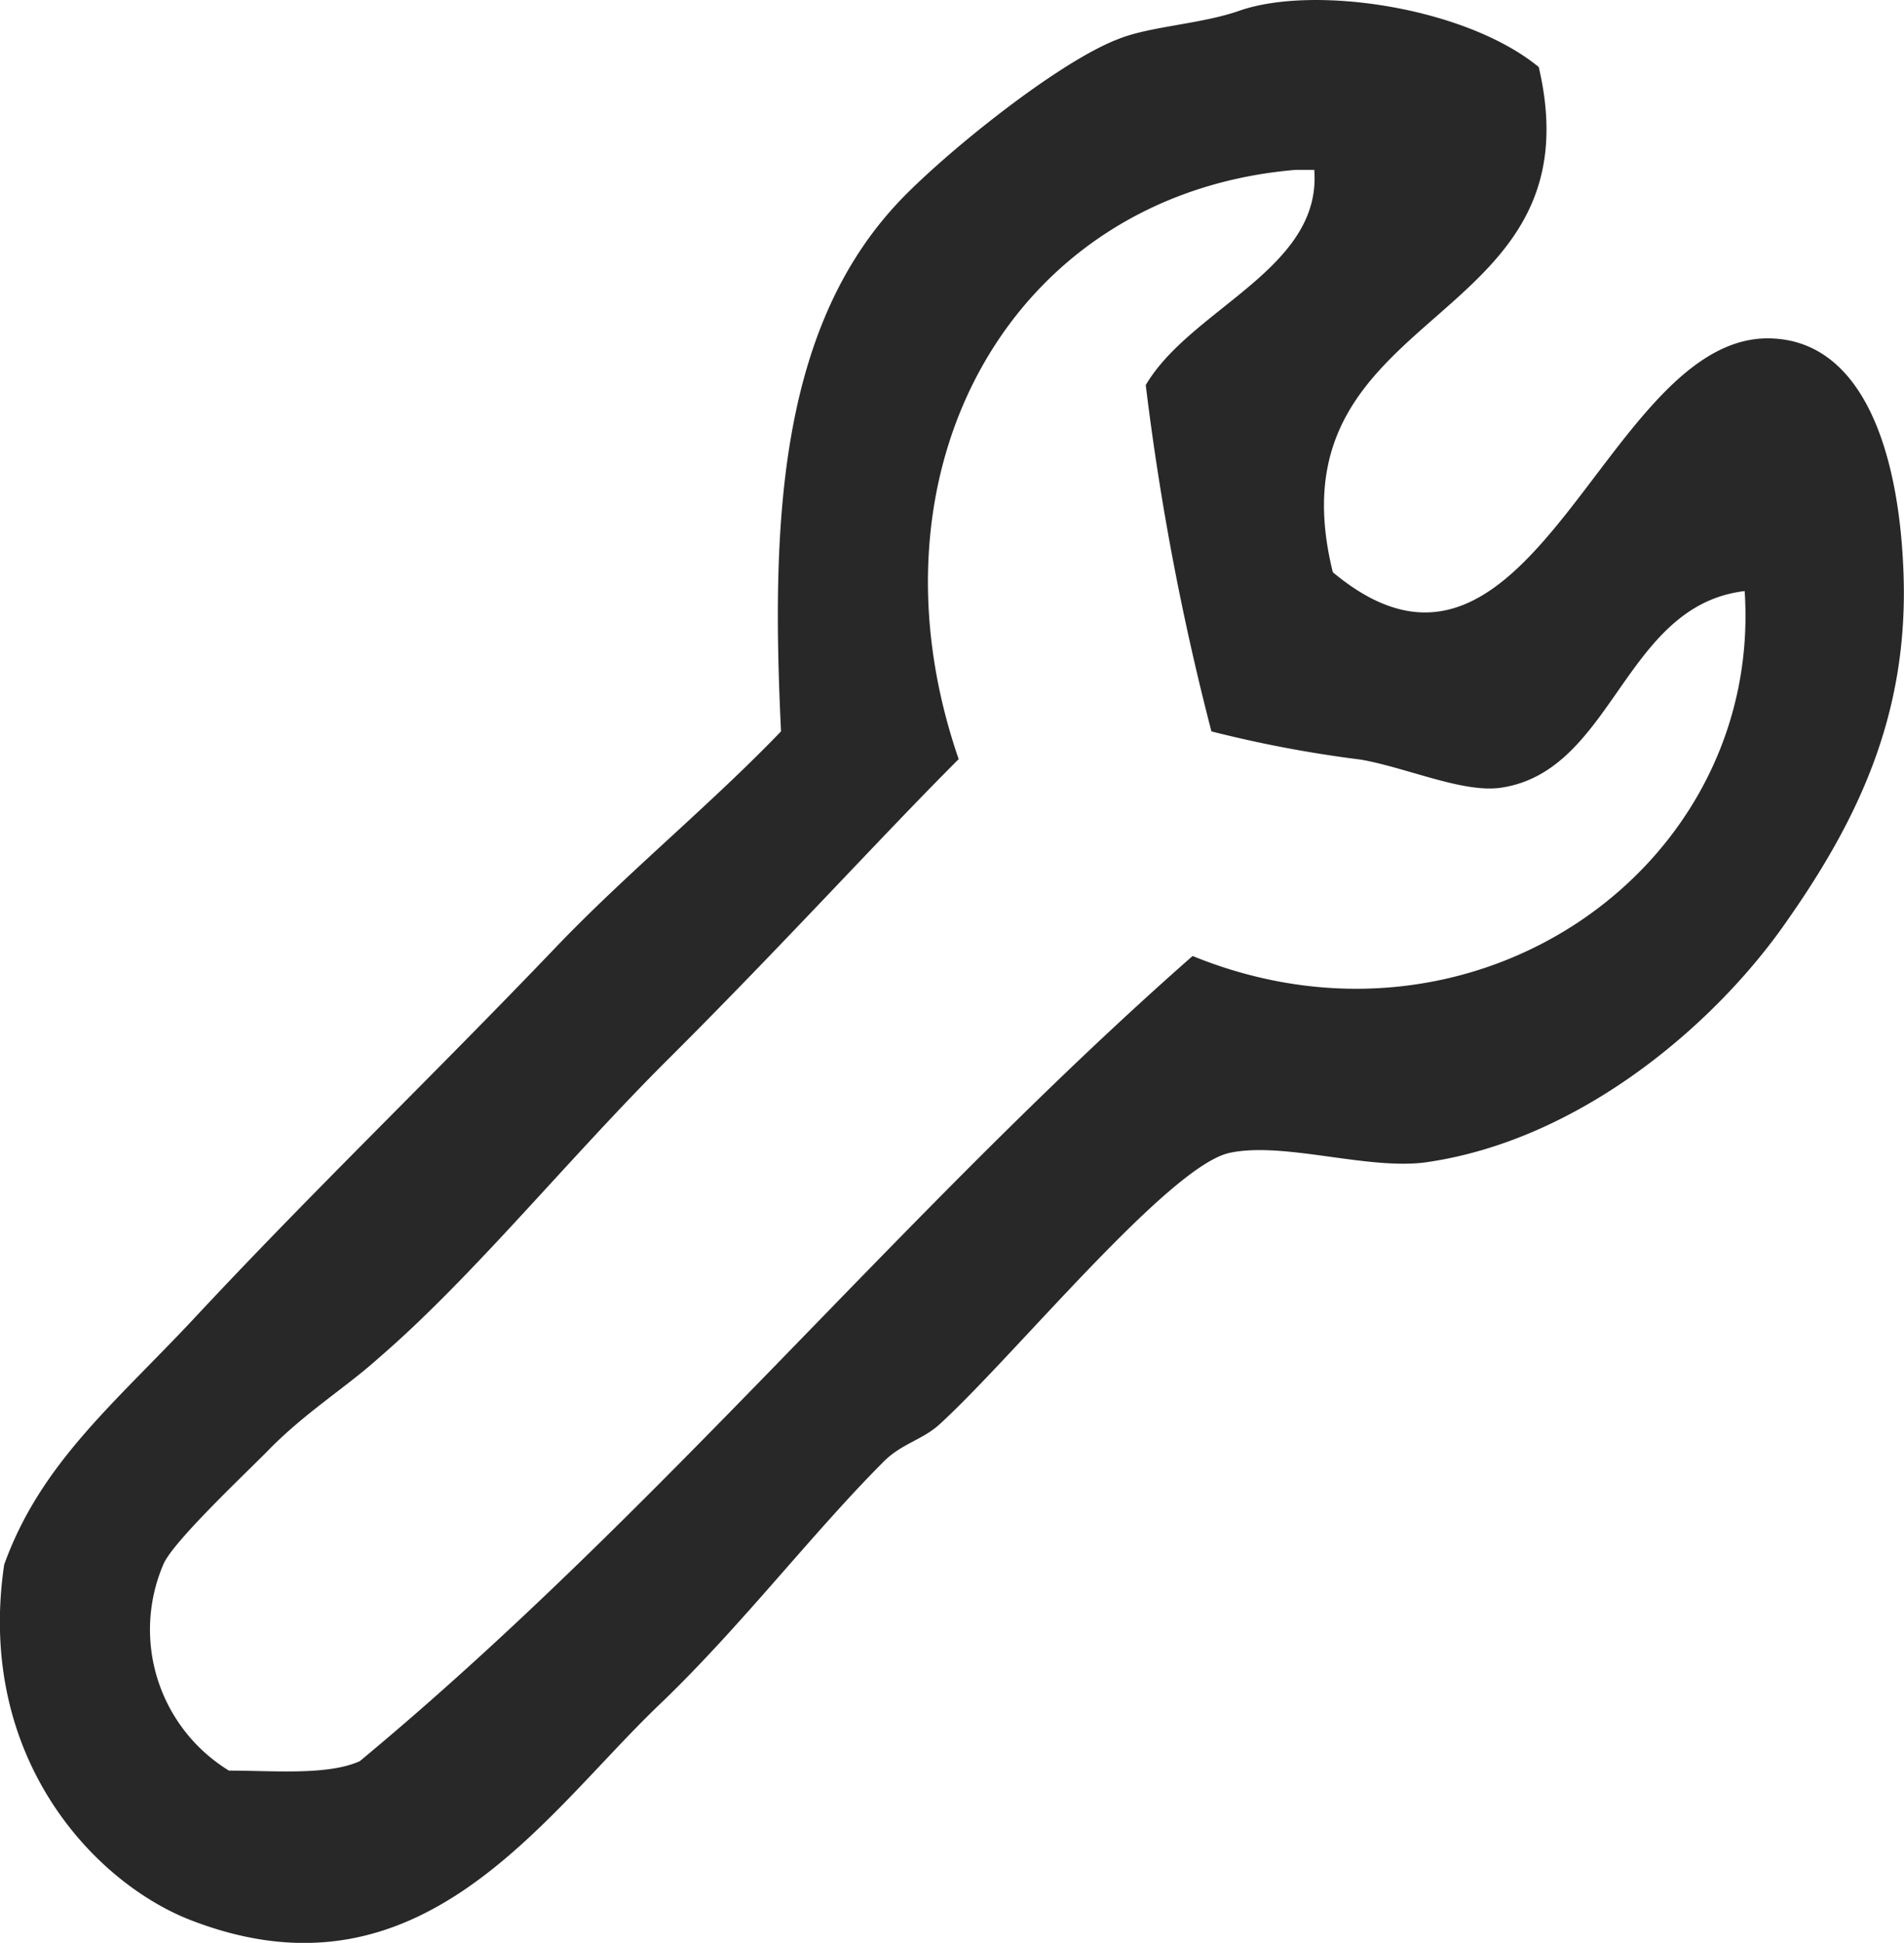
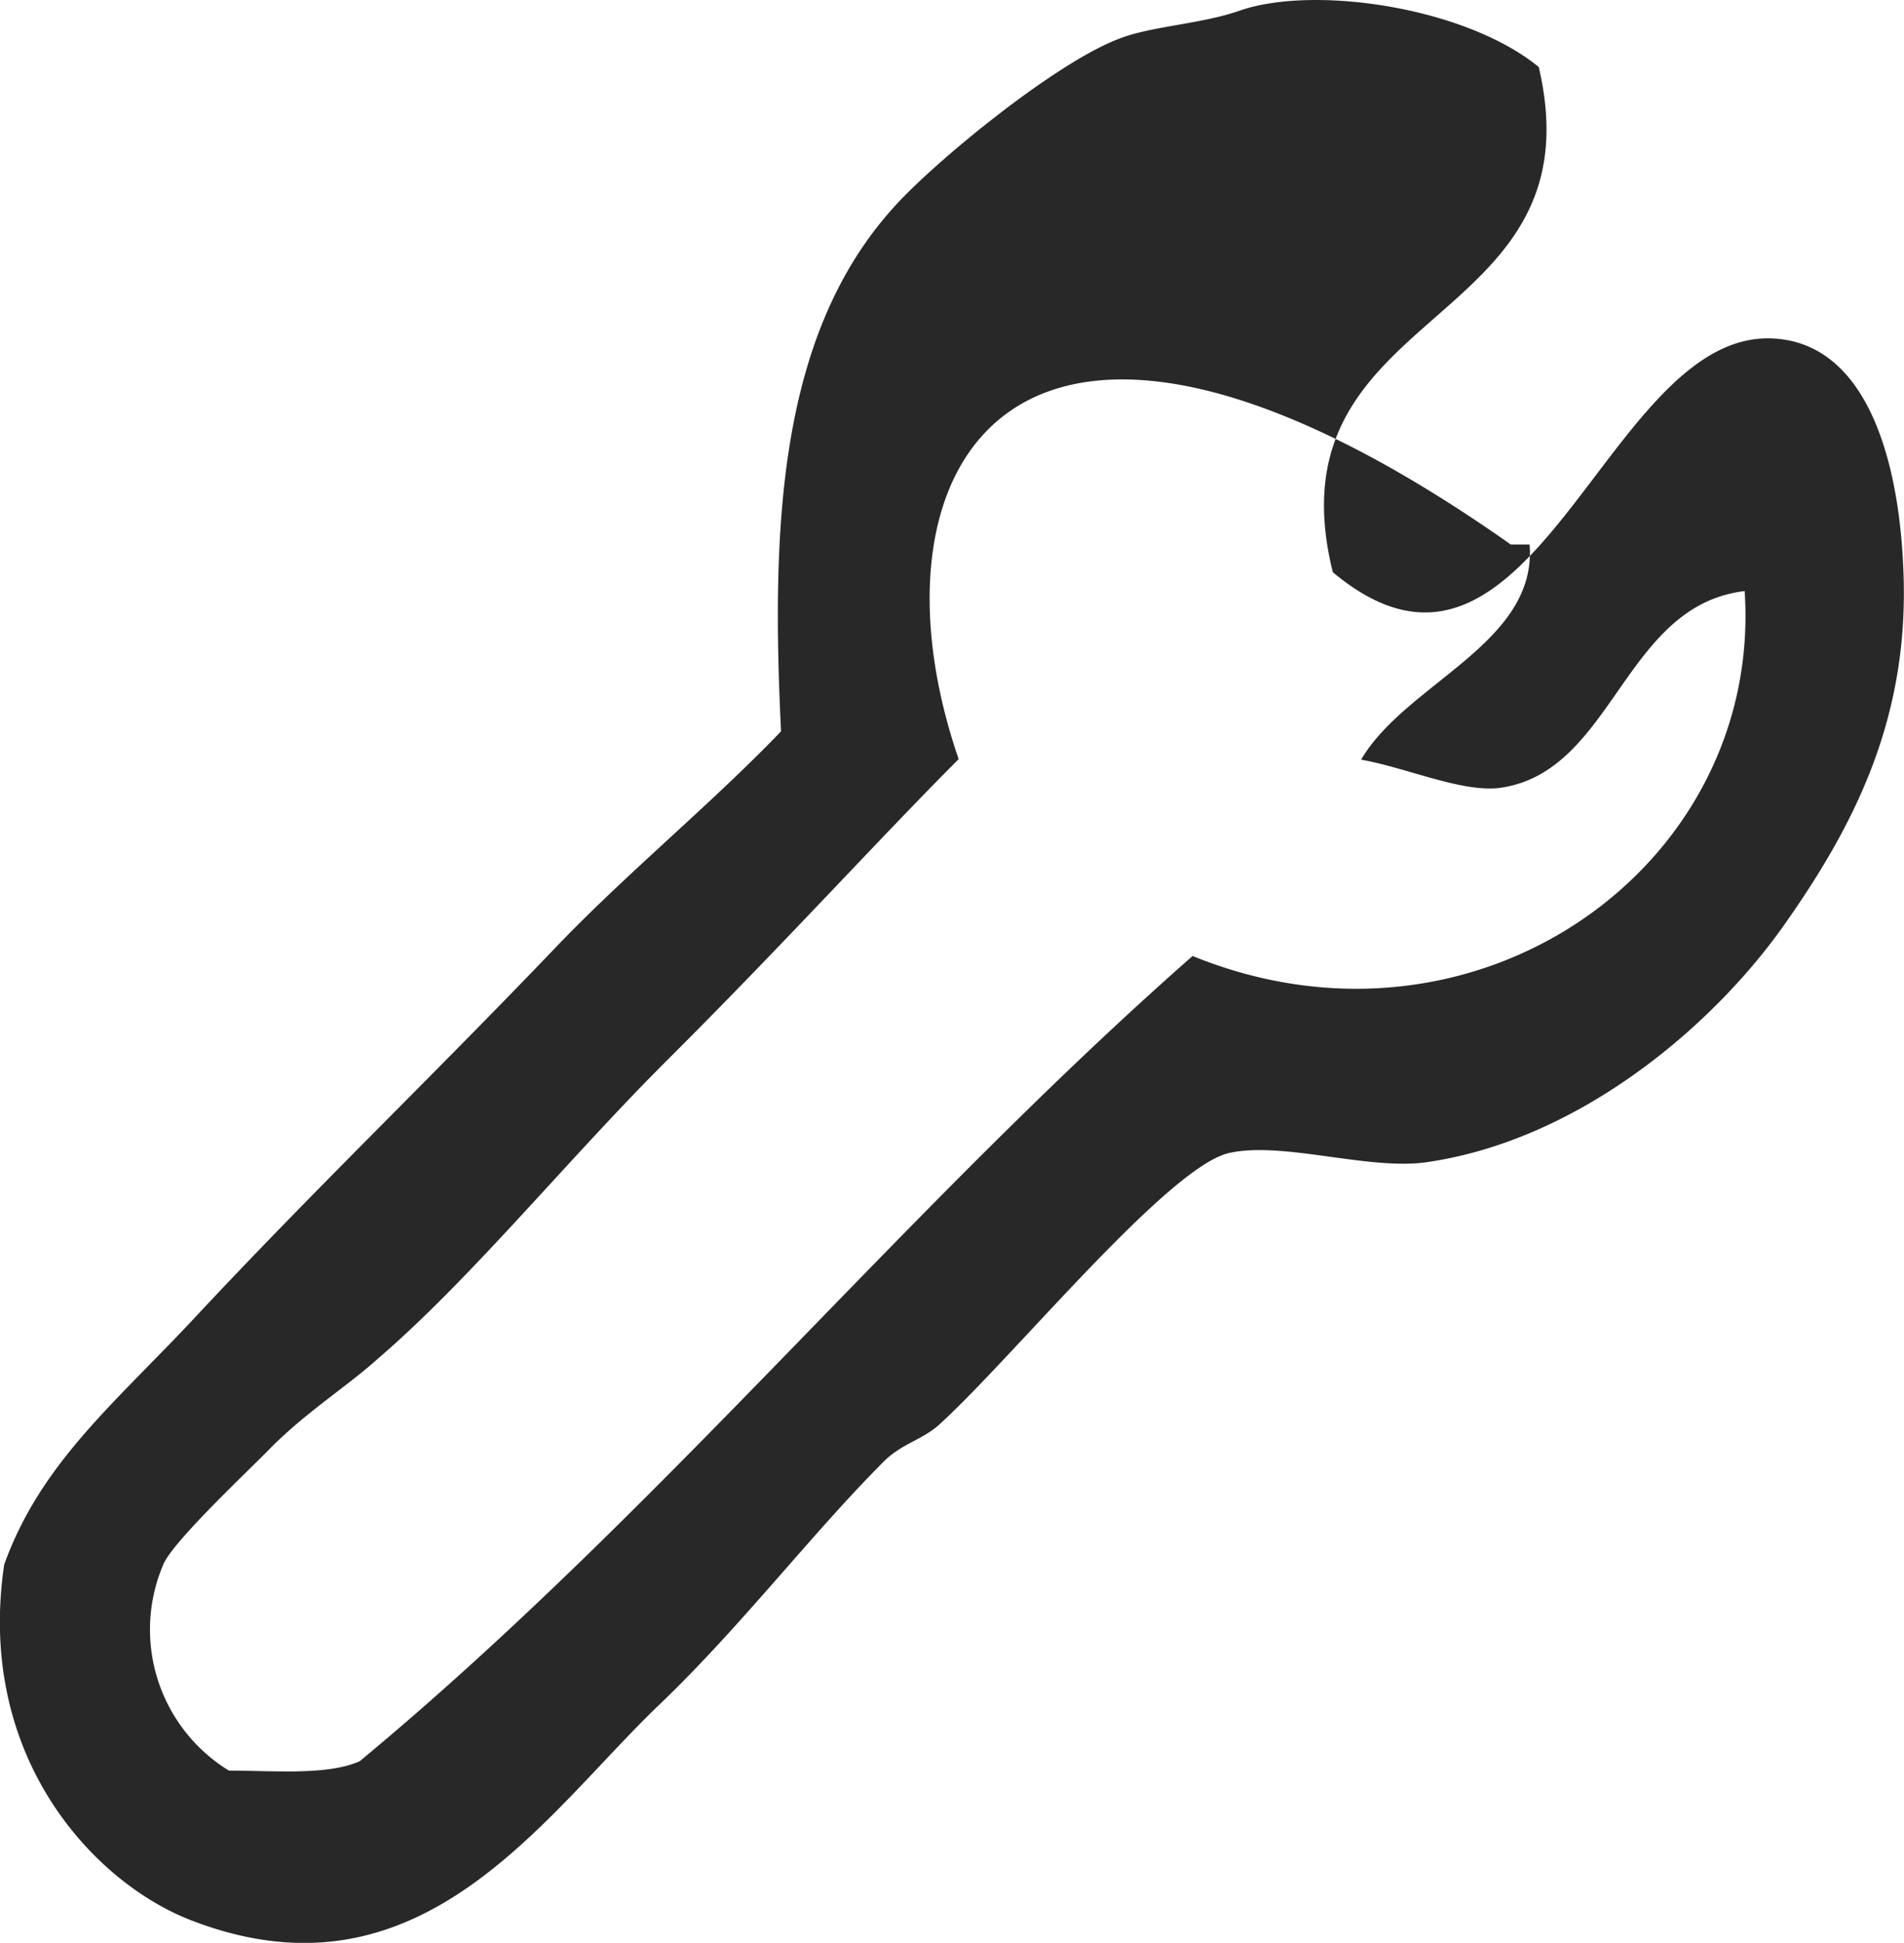
<svg xmlns="http://www.w3.org/2000/svg" viewBox="0 0 72.77 74.22">
  <defs>
    <style>.cls-1{fill:#282828;fill-rule:evenodd;}</style>
  </defs>
  <g id="レイヤー_2" data-name="レイヤー 2">
    <g id="レイヤー_2-2" data-name="レイヤー 2">
-       <path class="cls-1" d="M58.81,2.56c2.38,10.17-10.42,9-7.87,19.3,7.66,6.39,10.42-9.24,16.81-8.93,3.47.16,4.83,4.35,5,8.93.21,5.49-1.78,9.57-4.65,13.6-2.72,3.8-7.79,8.11-13.59,8.94-2.22.31-5.45-.8-7.51-.36-2.32.49-8.23,7.76-11.09,10.37-.64.59-1.46.74-2.14,1.43-2.75,2.75-5.46,6.31-8.58,9.29-4.46,4.27-9.12,11.61-17.88,8.23C3.62,71.94-.93,67.15.16,59.77c1.38-3.83,4.15-6.1,7.16-9.3,4.66-5,9.08-9.22,13.94-14.3,2.7-2.82,5.92-5.45,8.59-8.23-.37-7.71-.13-15.1,4.29-20,1.54-1.73,6.14-5.5,8.58-6.44C43.94,1,45.88.93,47.37.41,50.2-.58,56,.26,58.81,2.56ZM36.64,29c-3,3-6.76,7.14-11.08,11.44-3.84,3.82-7.5,8.35-11.09,11.44C13.23,53,11.6,54,10.18,55.48c-1,1-3.61,3.47-3.94,4.29a6.32,6.32,0,0,0,2.51,7.87c1.74,0,3.77.19,5-.36,11.41-9.46,20.73-21,31.83-30.76,10.83,4.41,21.8-3.44,21.1-13.94-4.63.55-5,6.86-9.3,7.51-1.44.22-3.6-.76-5.36-1.07a46.73,46.73,0,0,1-5.72-1.08,101.05,101.05,0,0,1-2.51-13.23c1.73-2.94,6.74-4.44,6.44-8.22h-.72C38.71,7.4,32.8,17.86,36.64,29Z" />
+       <path class="cls-1" d="M58.81,2.56c2.38,10.17-10.42,9-7.87,19.3,7.66,6.39,10.42-9.24,16.81-8.93,3.47.16,4.83,4.35,5,8.93.21,5.49-1.78,9.57-4.65,13.6-2.72,3.8-7.79,8.11-13.59,8.94-2.22.31-5.45-.8-7.51-.36-2.32.49-8.23,7.76-11.09,10.37-.64.59-1.46.74-2.14,1.43-2.75,2.75-5.46,6.31-8.58,9.29-4.46,4.27-9.12,11.61-17.88,8.23C3.62,71.94-.93,67.15.16,59.77c1.38-3.83,4.15-6.1,7.16-9.3,4.66-5,9.08-9.22,13.94-14.3,2.7-2.82,5.92-5.45,8.59-8.23-.37-7.71-.13-15.1,4.29-20,1.54-1.73,6.14-5.5,8.58-6.44C43.94,1,45.88.93,47.37.41,50.2-.58,56,.26,58.81,2.56ZM36.64,29c-3,3-6.76,7.14-11.08,11.44-3.84,3.82-7.5,8.35-11.09,11.44C13.23,53,11.6,54,10.18,55.48c-1,1-3.61,3.47-3.94,4.29a6.32,6.32,0,0,0,2.51,7.87c1.74,0,3.77.19,5-.36,11.41-9.46,20.73-21,31.83-30.76,10.83,4.41,21.8-3.44,21.1-13.94-4.63.55-5,6.86-9.3,7.51-1.44.22-3.6-.76-5.36-1.07c1.73-2.94,6.74-4.44,6.44-8.22h-.72C38.71,7.4,32.8,17.86,36.64,29Z" />
    </g>
  </g>
</svg>